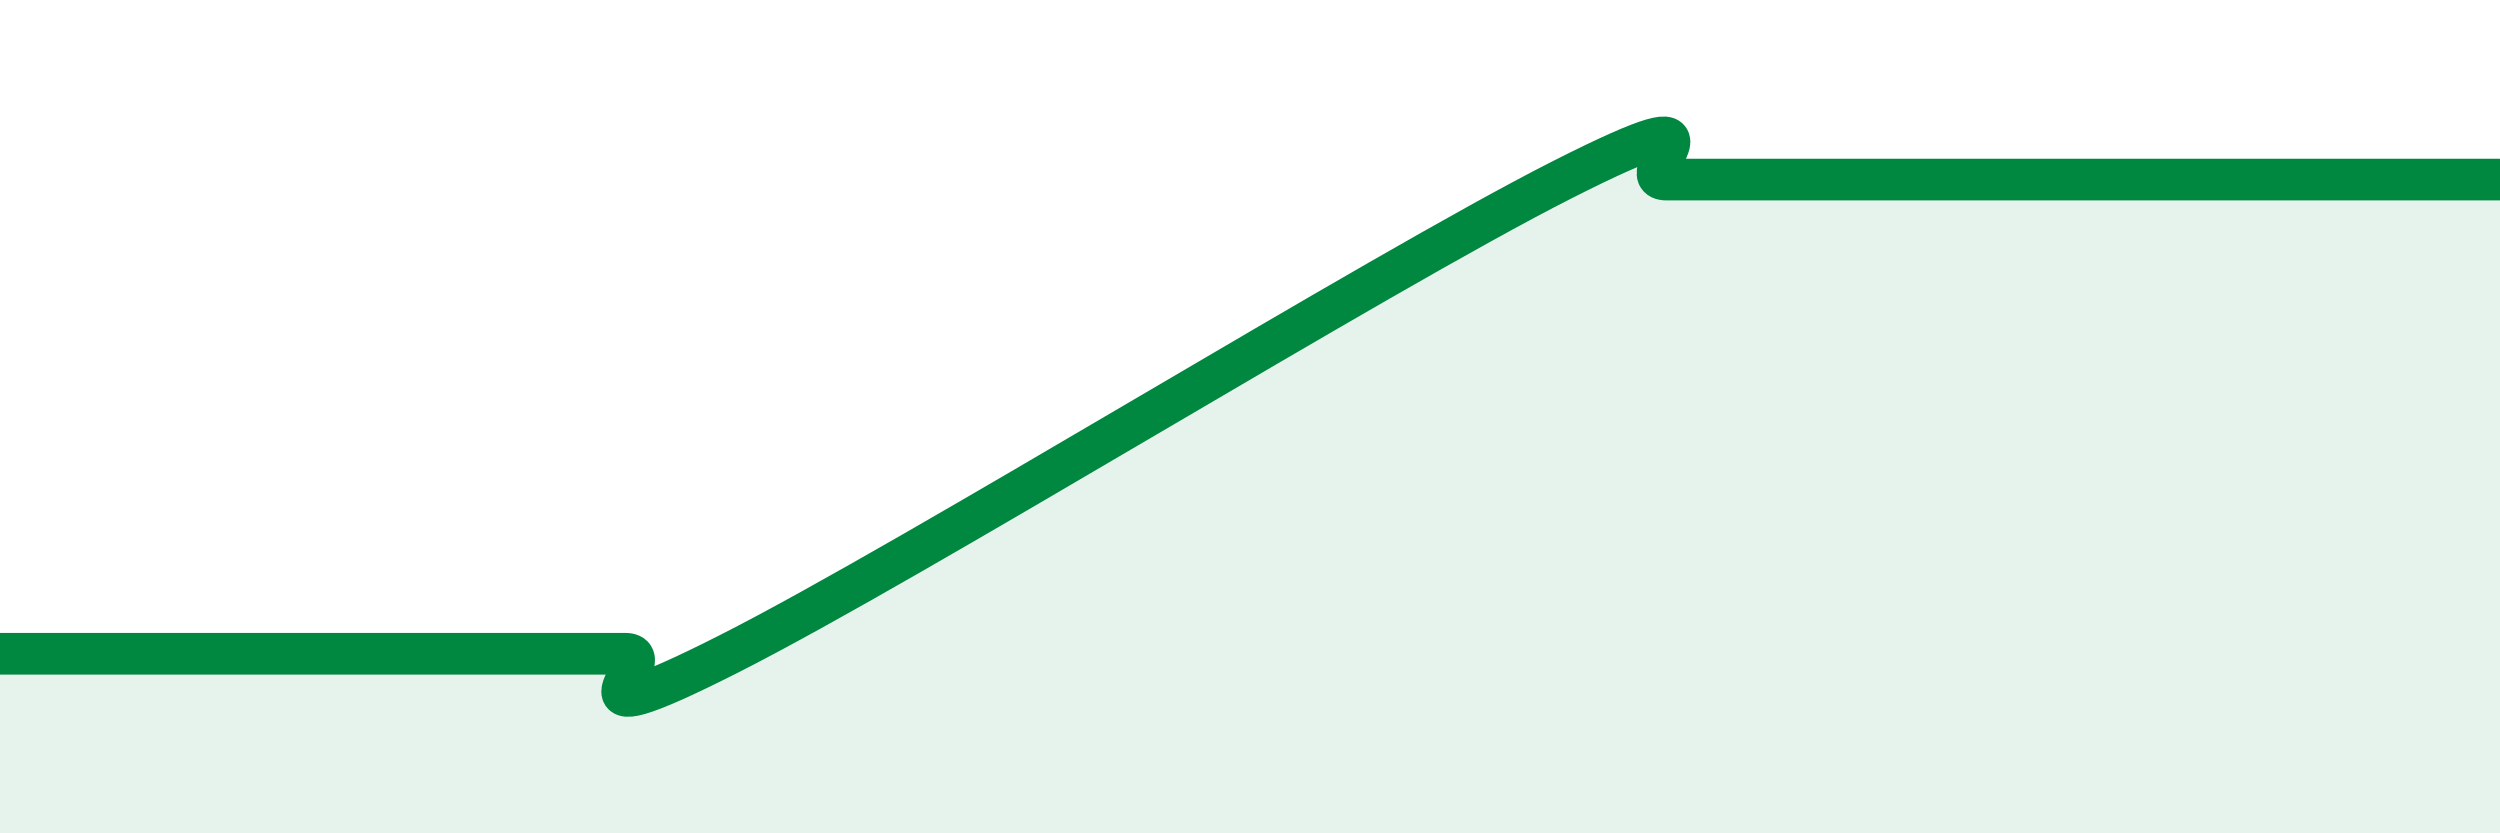
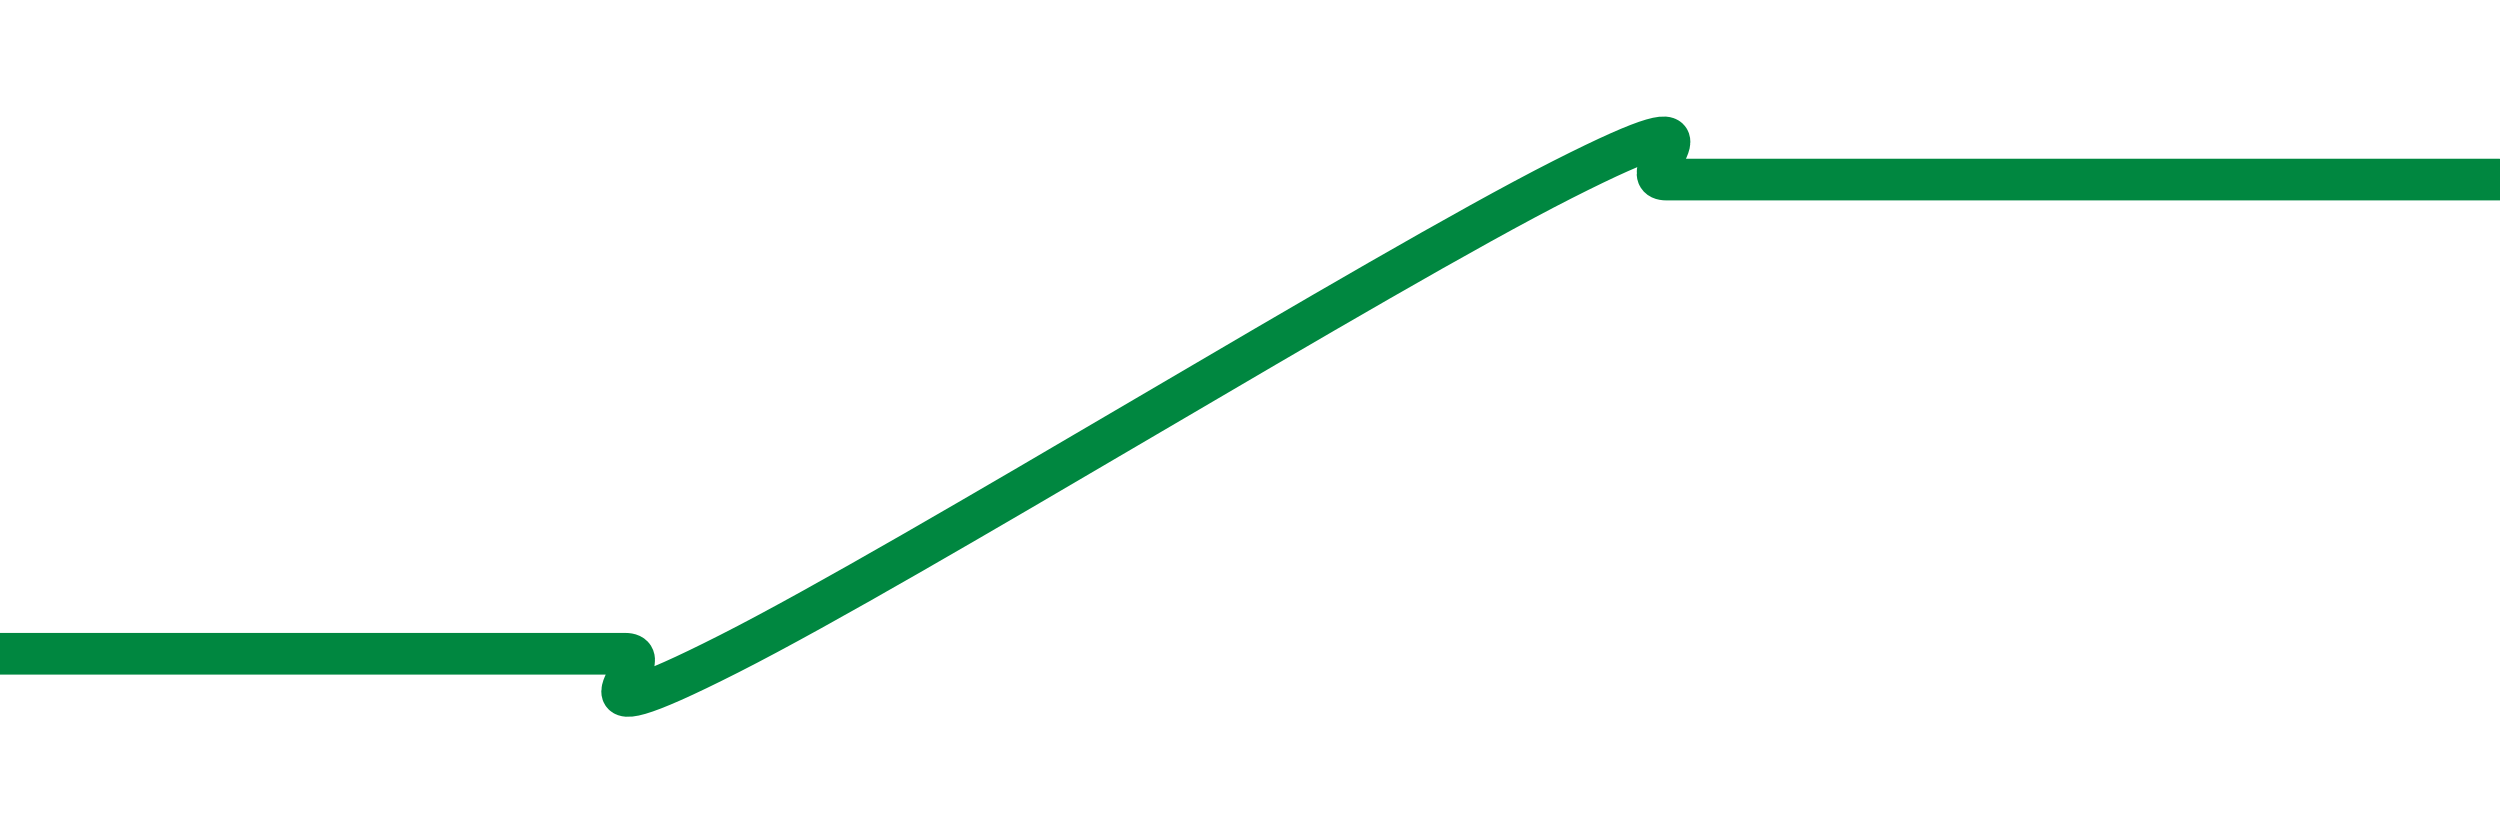
<svg xmlns="http://www.w3.org/2000/svg" width="60" height="20" viewBox="0 0 60 20">
-   <path d="M 0,15.69 C 0.5,15.69 1.5,15.69 2.5,15.69 C 3.5,15.69 4,15.69 5,15.69 C 6,15.69 6.5,15.69 7.5,15.69 C 8.5,15.69 9,15.69 10,15.69 C 11,15.69 11.5,15.69 12.5,15.69 C 13.5,15.69 14,15.69 15,15.69 C 16,15.69 13,17.97 17.5,15.69 C 22,13.41 33,6.59 37.5,4.31 C 42,2.03 39,4.31 40,4.31 C 41,4.31 41.5,4.31 42.5,4.31 C 43.5,4.31 44,4.31 45,4.31 C 46,4.31 46.5,4.31 47.5,4.31 C 48.5,4.31 49,4.31 50,4.31 C 51,4.31 51.5,4.31 52.5,4.31 C 53.5,4.31 53.5,4.31 55,4.31 C 56.5,4.31 59,4.31 60,4.31L60 20L0 20Z" fill="#008740" opacity="0.1" stroke-linecap="round" stroke-linejoin="round" />
  <path d="M 0,15.69 C 0.5,15.69 1.5,15.69 2.5,15.69 C 3.5,15.69 4,15.69 5,15.69 C 6,15.69 6.5,15.69 7.5,15.69 C 8.5,15.69 9,15.69 10,15.69 C 11,15.69 11.5,15.69 12.5,15.69 C 13.5,15.69 14,15.69 15,15.69 C 16,15.69 13,17.97 17.5,15.69 C 22,13.41 33,6.59 37.5,4.31 C 42,2.03 39,4.31 40,4.31 C 41,4.31 41.5,4.31 42.5,4.31 C 43.5,4.31 44,4.31 45,4.31 C 46,4.31 46.5,4.31 47.5,4.31 C 48.5,4.31 49,4.31 50,4.31 C 51,4.31 51.5,4.31 52.5,4.31 C 53.5,4.31 53.5,4.31 55,4.31 C 56.5,4.31 59,4.31 60,4.31" stroke="#008740" stroke-width="1" fill="none" stroke-linecap="round" stroke-linejoin="round" />
</svg>